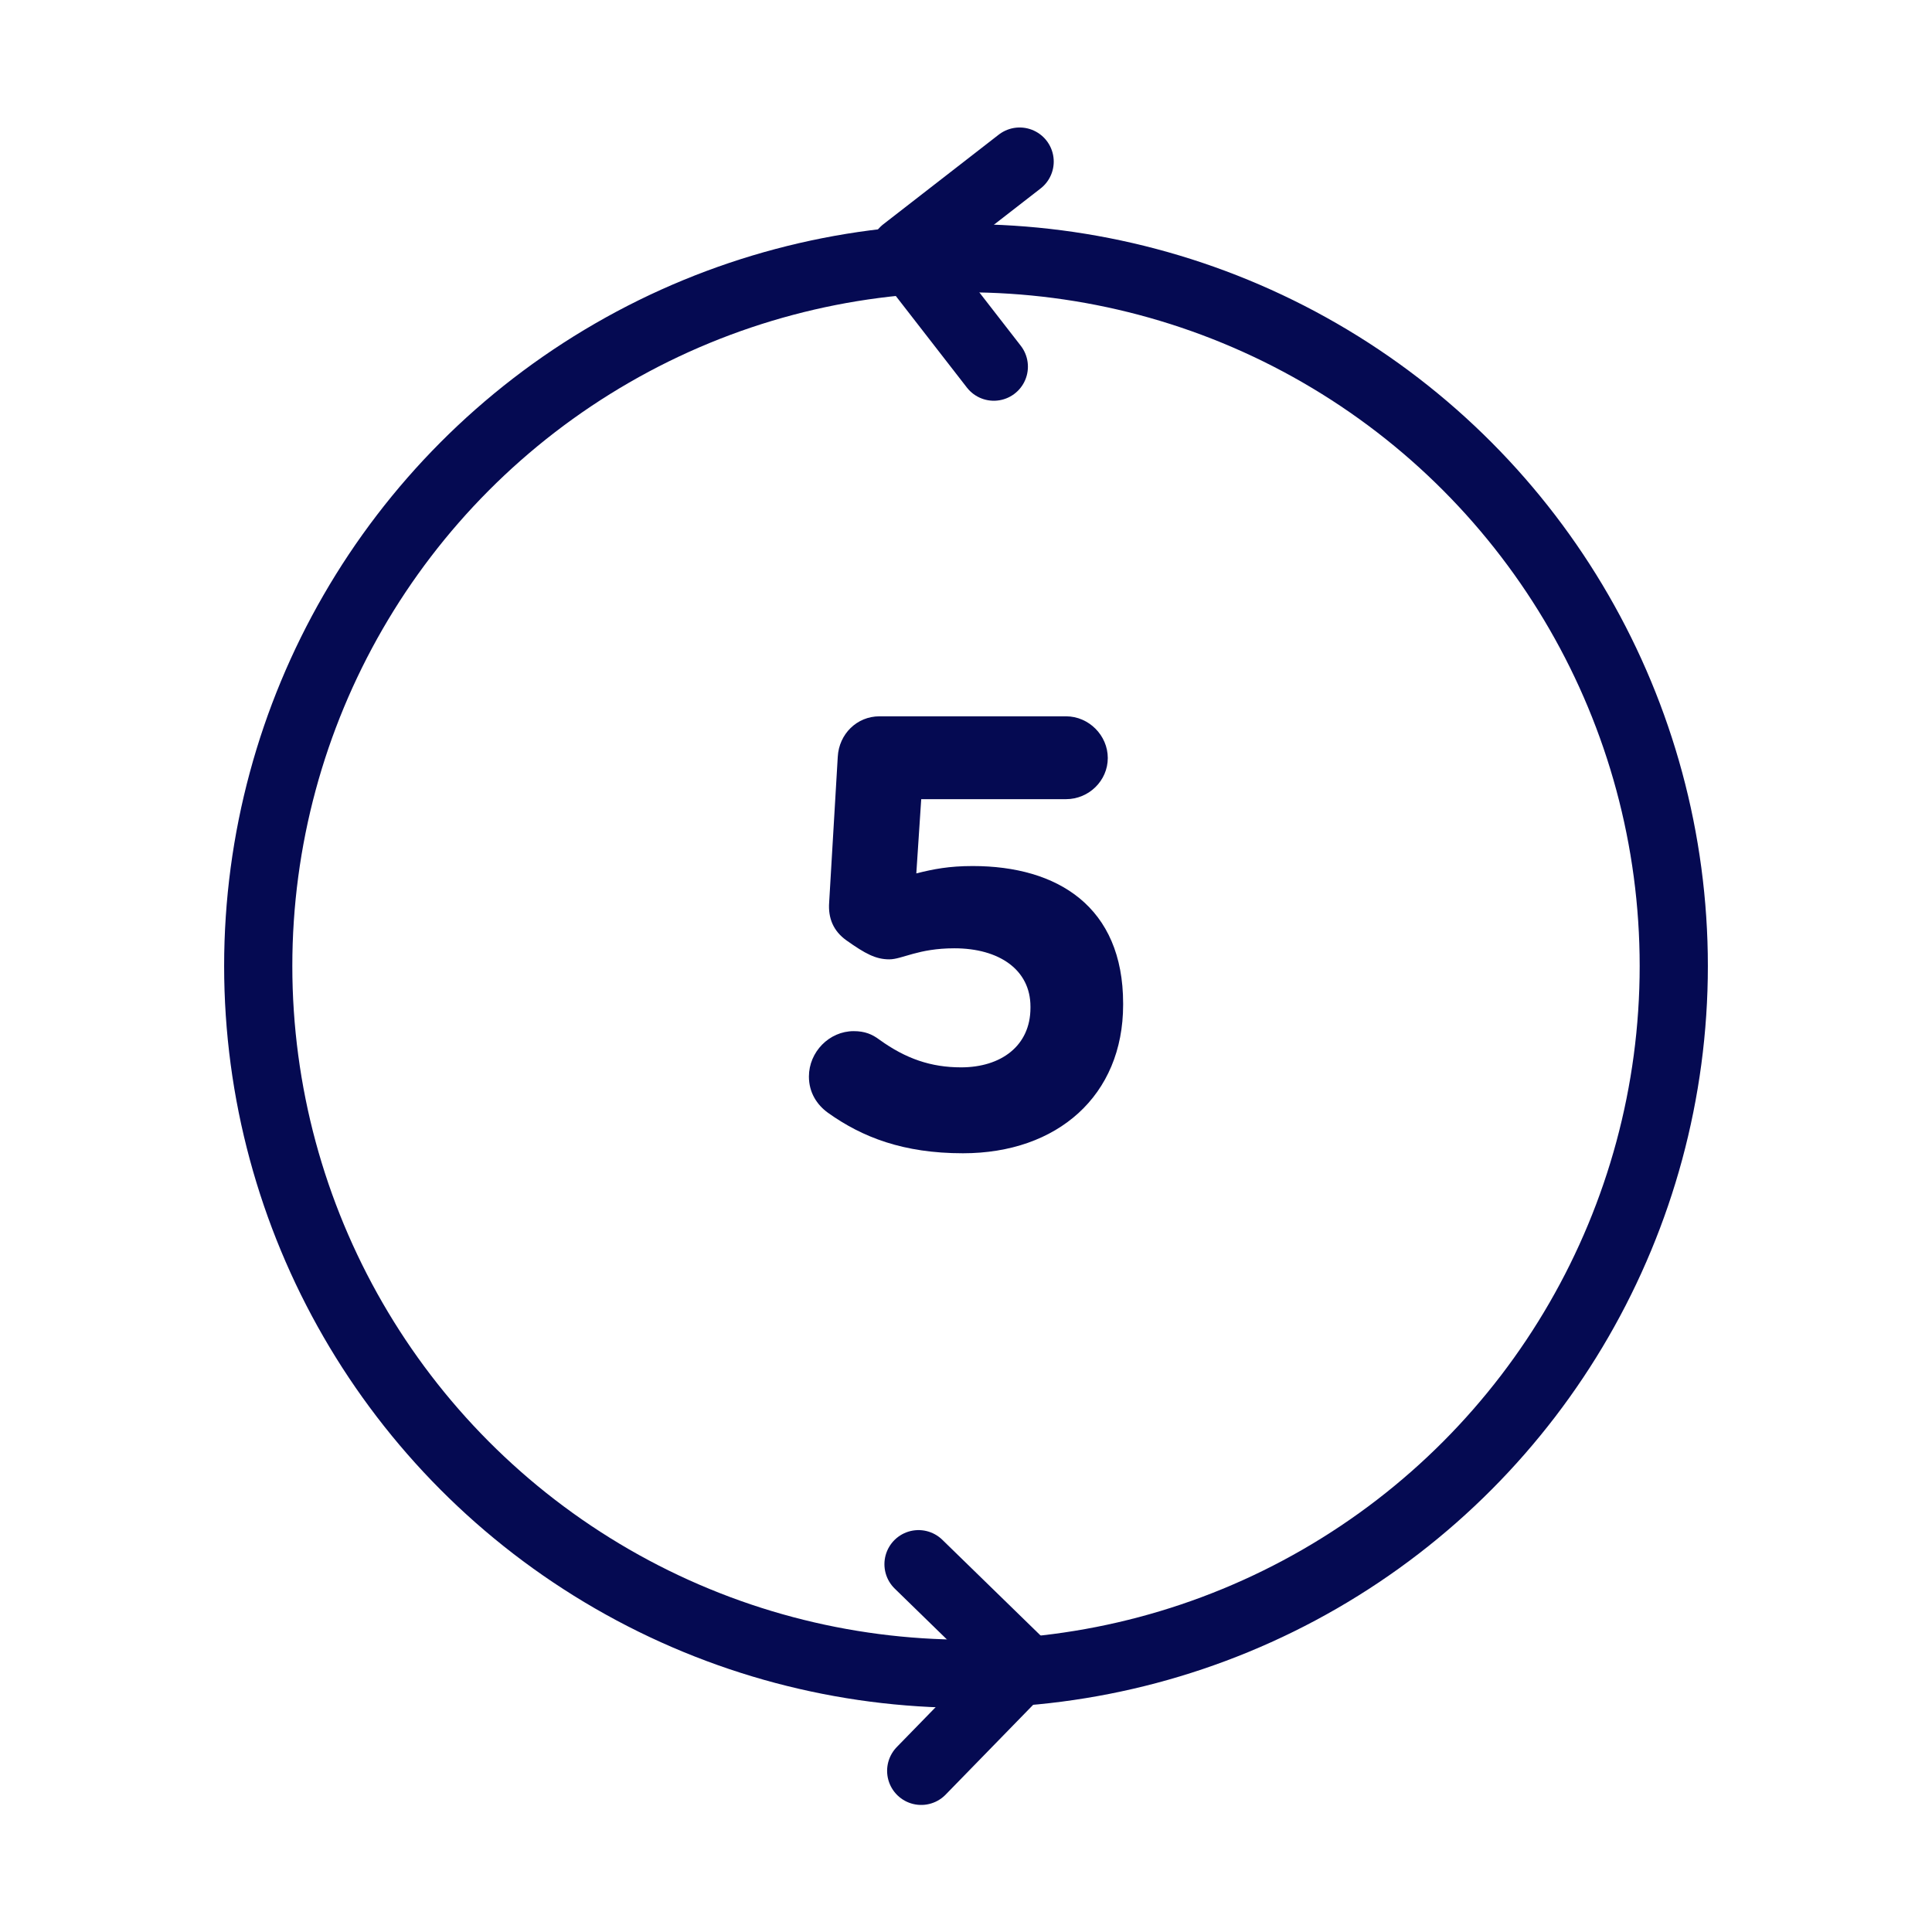
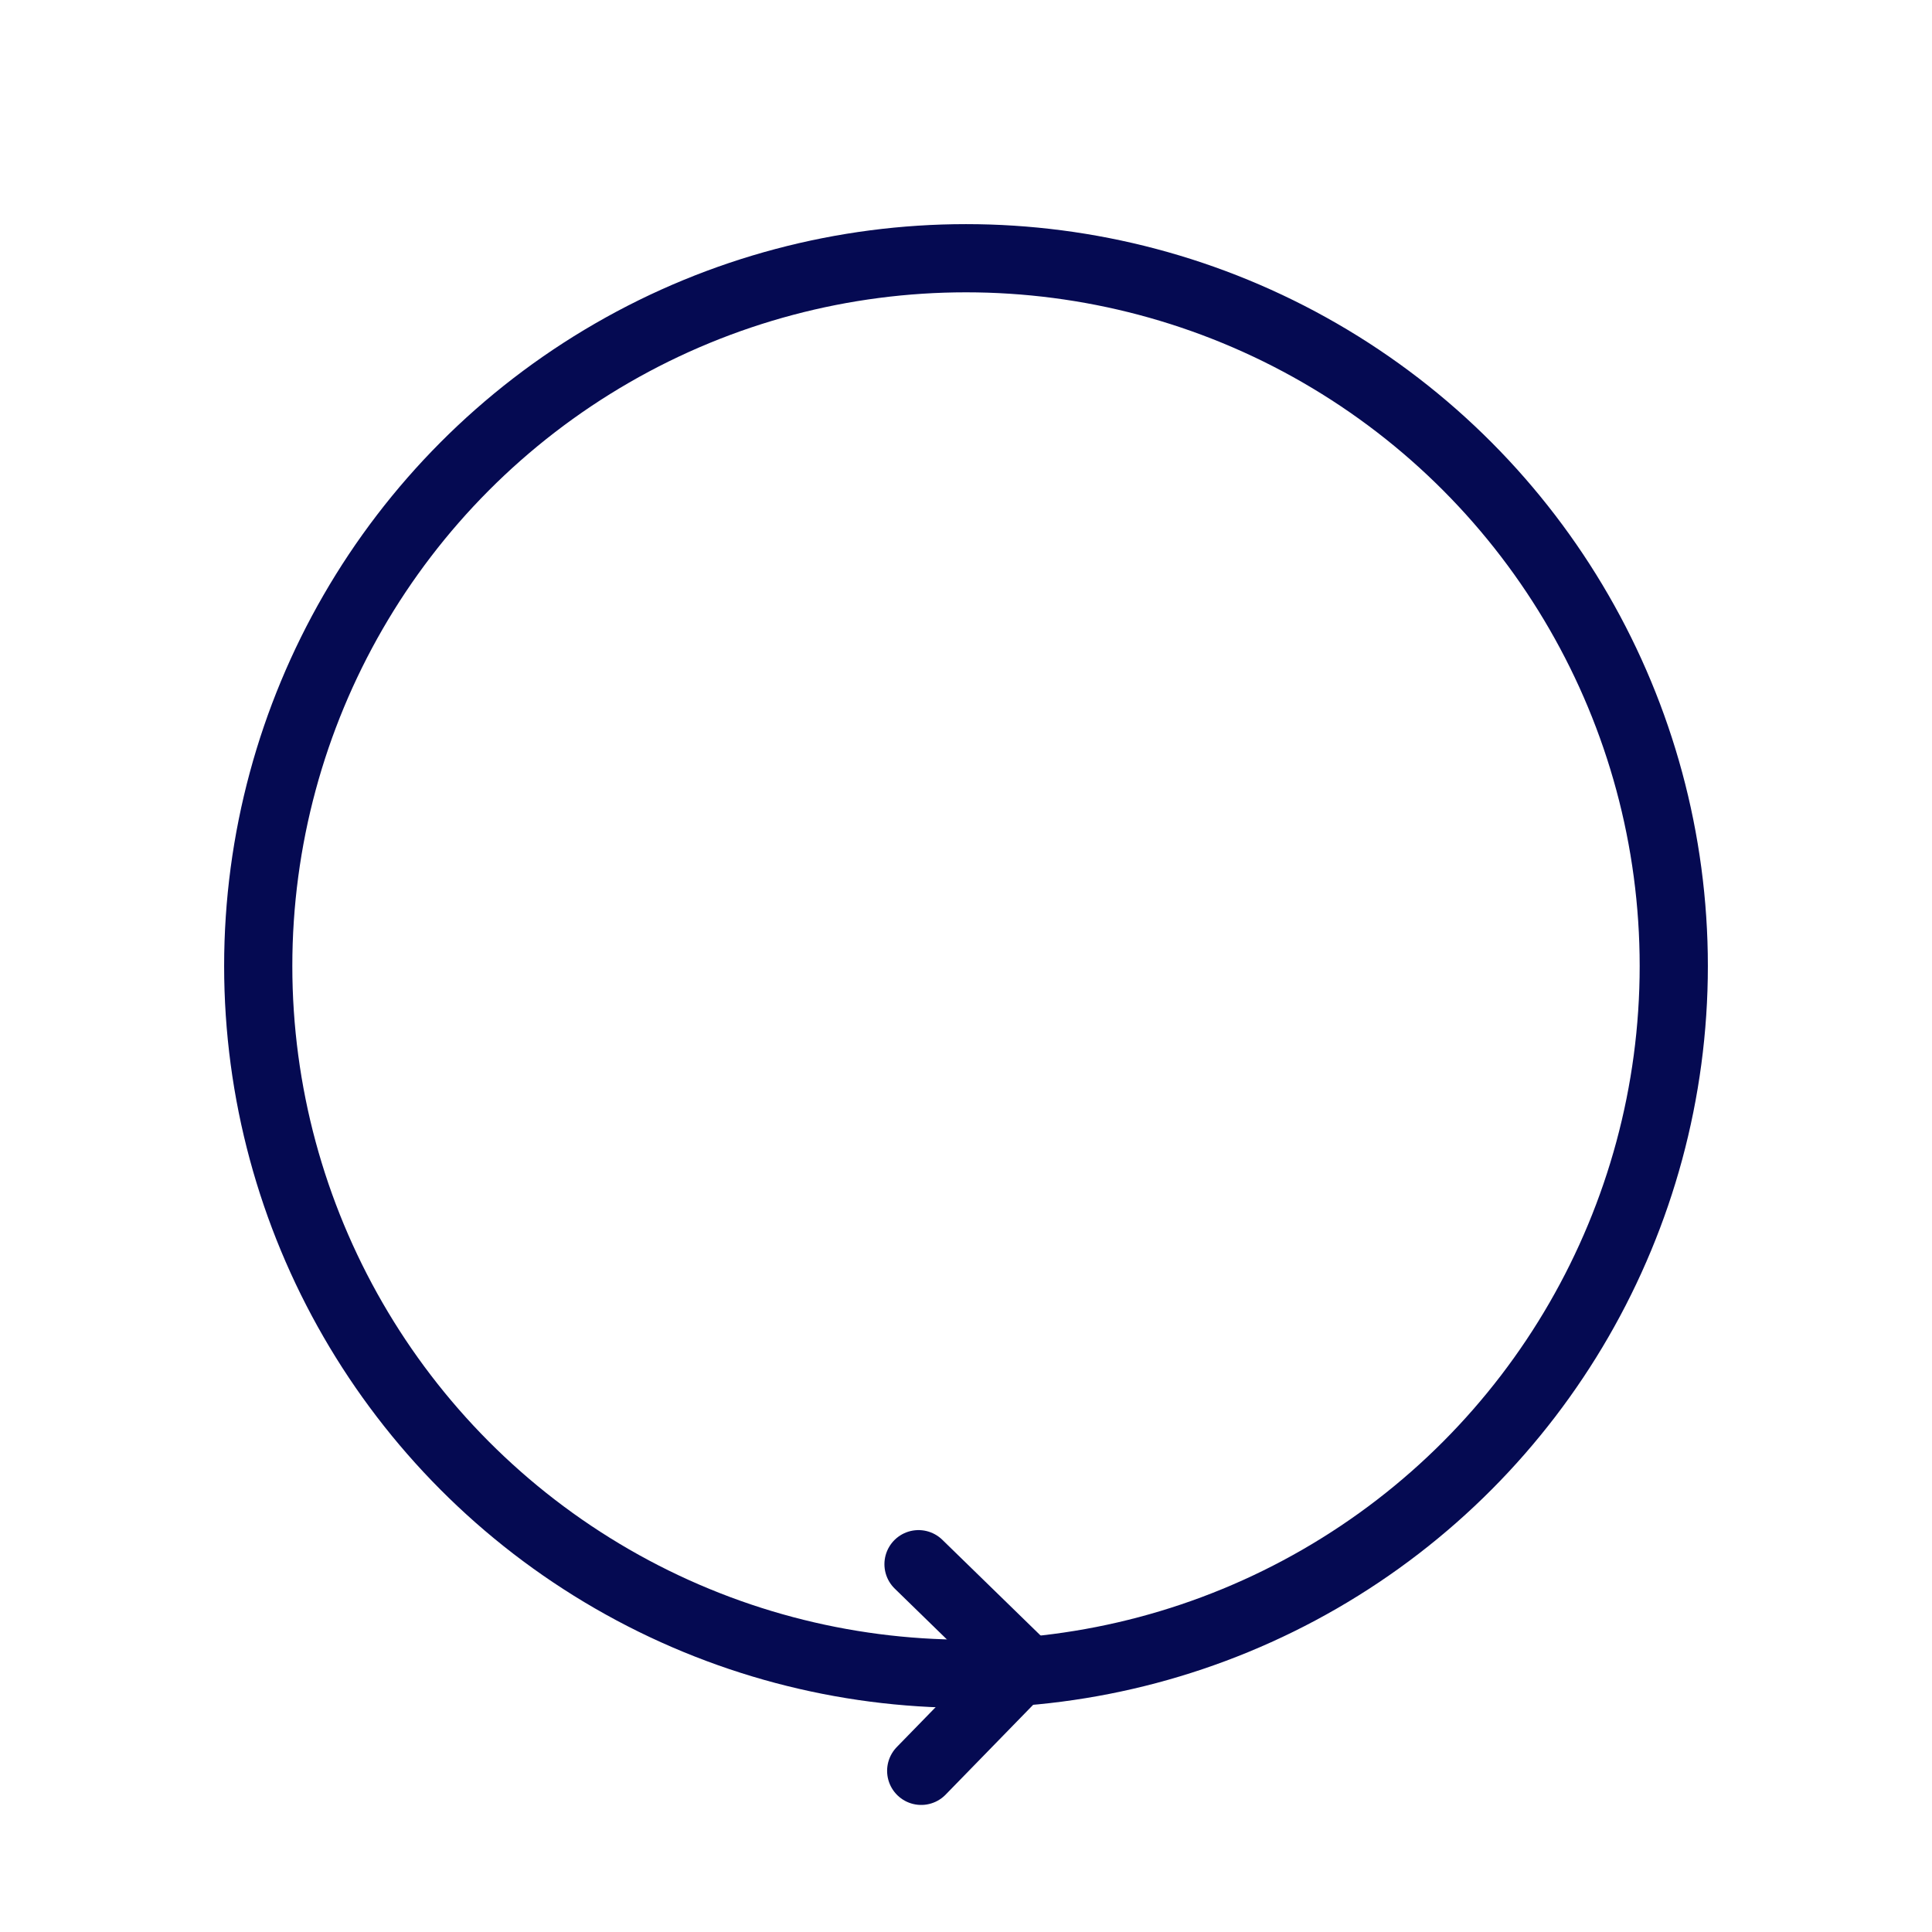
<svg xmlns="http://www.w3.org/2000/svg" width="85" height="85" viewBox="0 0 85 85" fill="none">
  <circle cx="42.5" cy="42.5" r="31.139" stroke="#050A52" stroke-width="3" />
-   <path d="M42.366 50.739C39.747 50.739 37.938 50.037 36.426 48.957C35.94 48.606 35.589 48.066 35.589 47.364C35.589 46.284 36.48 45.366 37.56 45.366C38.046 45.366 38.37 45.501 38.694 45.744C39.855 46.581 40.962 46.959 42.285 46.959C44.04 46.959 45.336 46.014 45.336 44.34V44.286C45.336 42.666 43.959 41.721 41.988 41.721C40.395 41.721 39.693 42.207 39.126 42.207C38.532 42.207 38.073 41.964 37.236 41.37C36.669 40.965 36.426 40.398 36.48 39.696L36.858 33.297C36.912 32.298 37.695 31.515 38.694 31.515H46.902C47.901 31.515 48.738 32.352 48.738 33.35C48.738 34.35 47.901 35.16 46.902 35.16H40.53L40.314 38.426C41.07 38.237 41.745 38.102 42.798 38.102C46.524 38.102 49.413 39.885 49.413 44.151V44.205C49.413 48.201 46.524 50.739 42.366 50.739Z" fill="#050A52" />
-   <path d="M43.724 16.131L39.781 11.052L44.86 7.109" stroke="#050A52" stroke-width="3" stroke-linecap="round" stroke-linejoin="round" />
  <path d="M40.411 68.818L45.016 73.305L40.529 77.91" stroke="#050A52" stroke-width="3" stroke-linecap="round" stroke-linejoin="round" />
</svg>